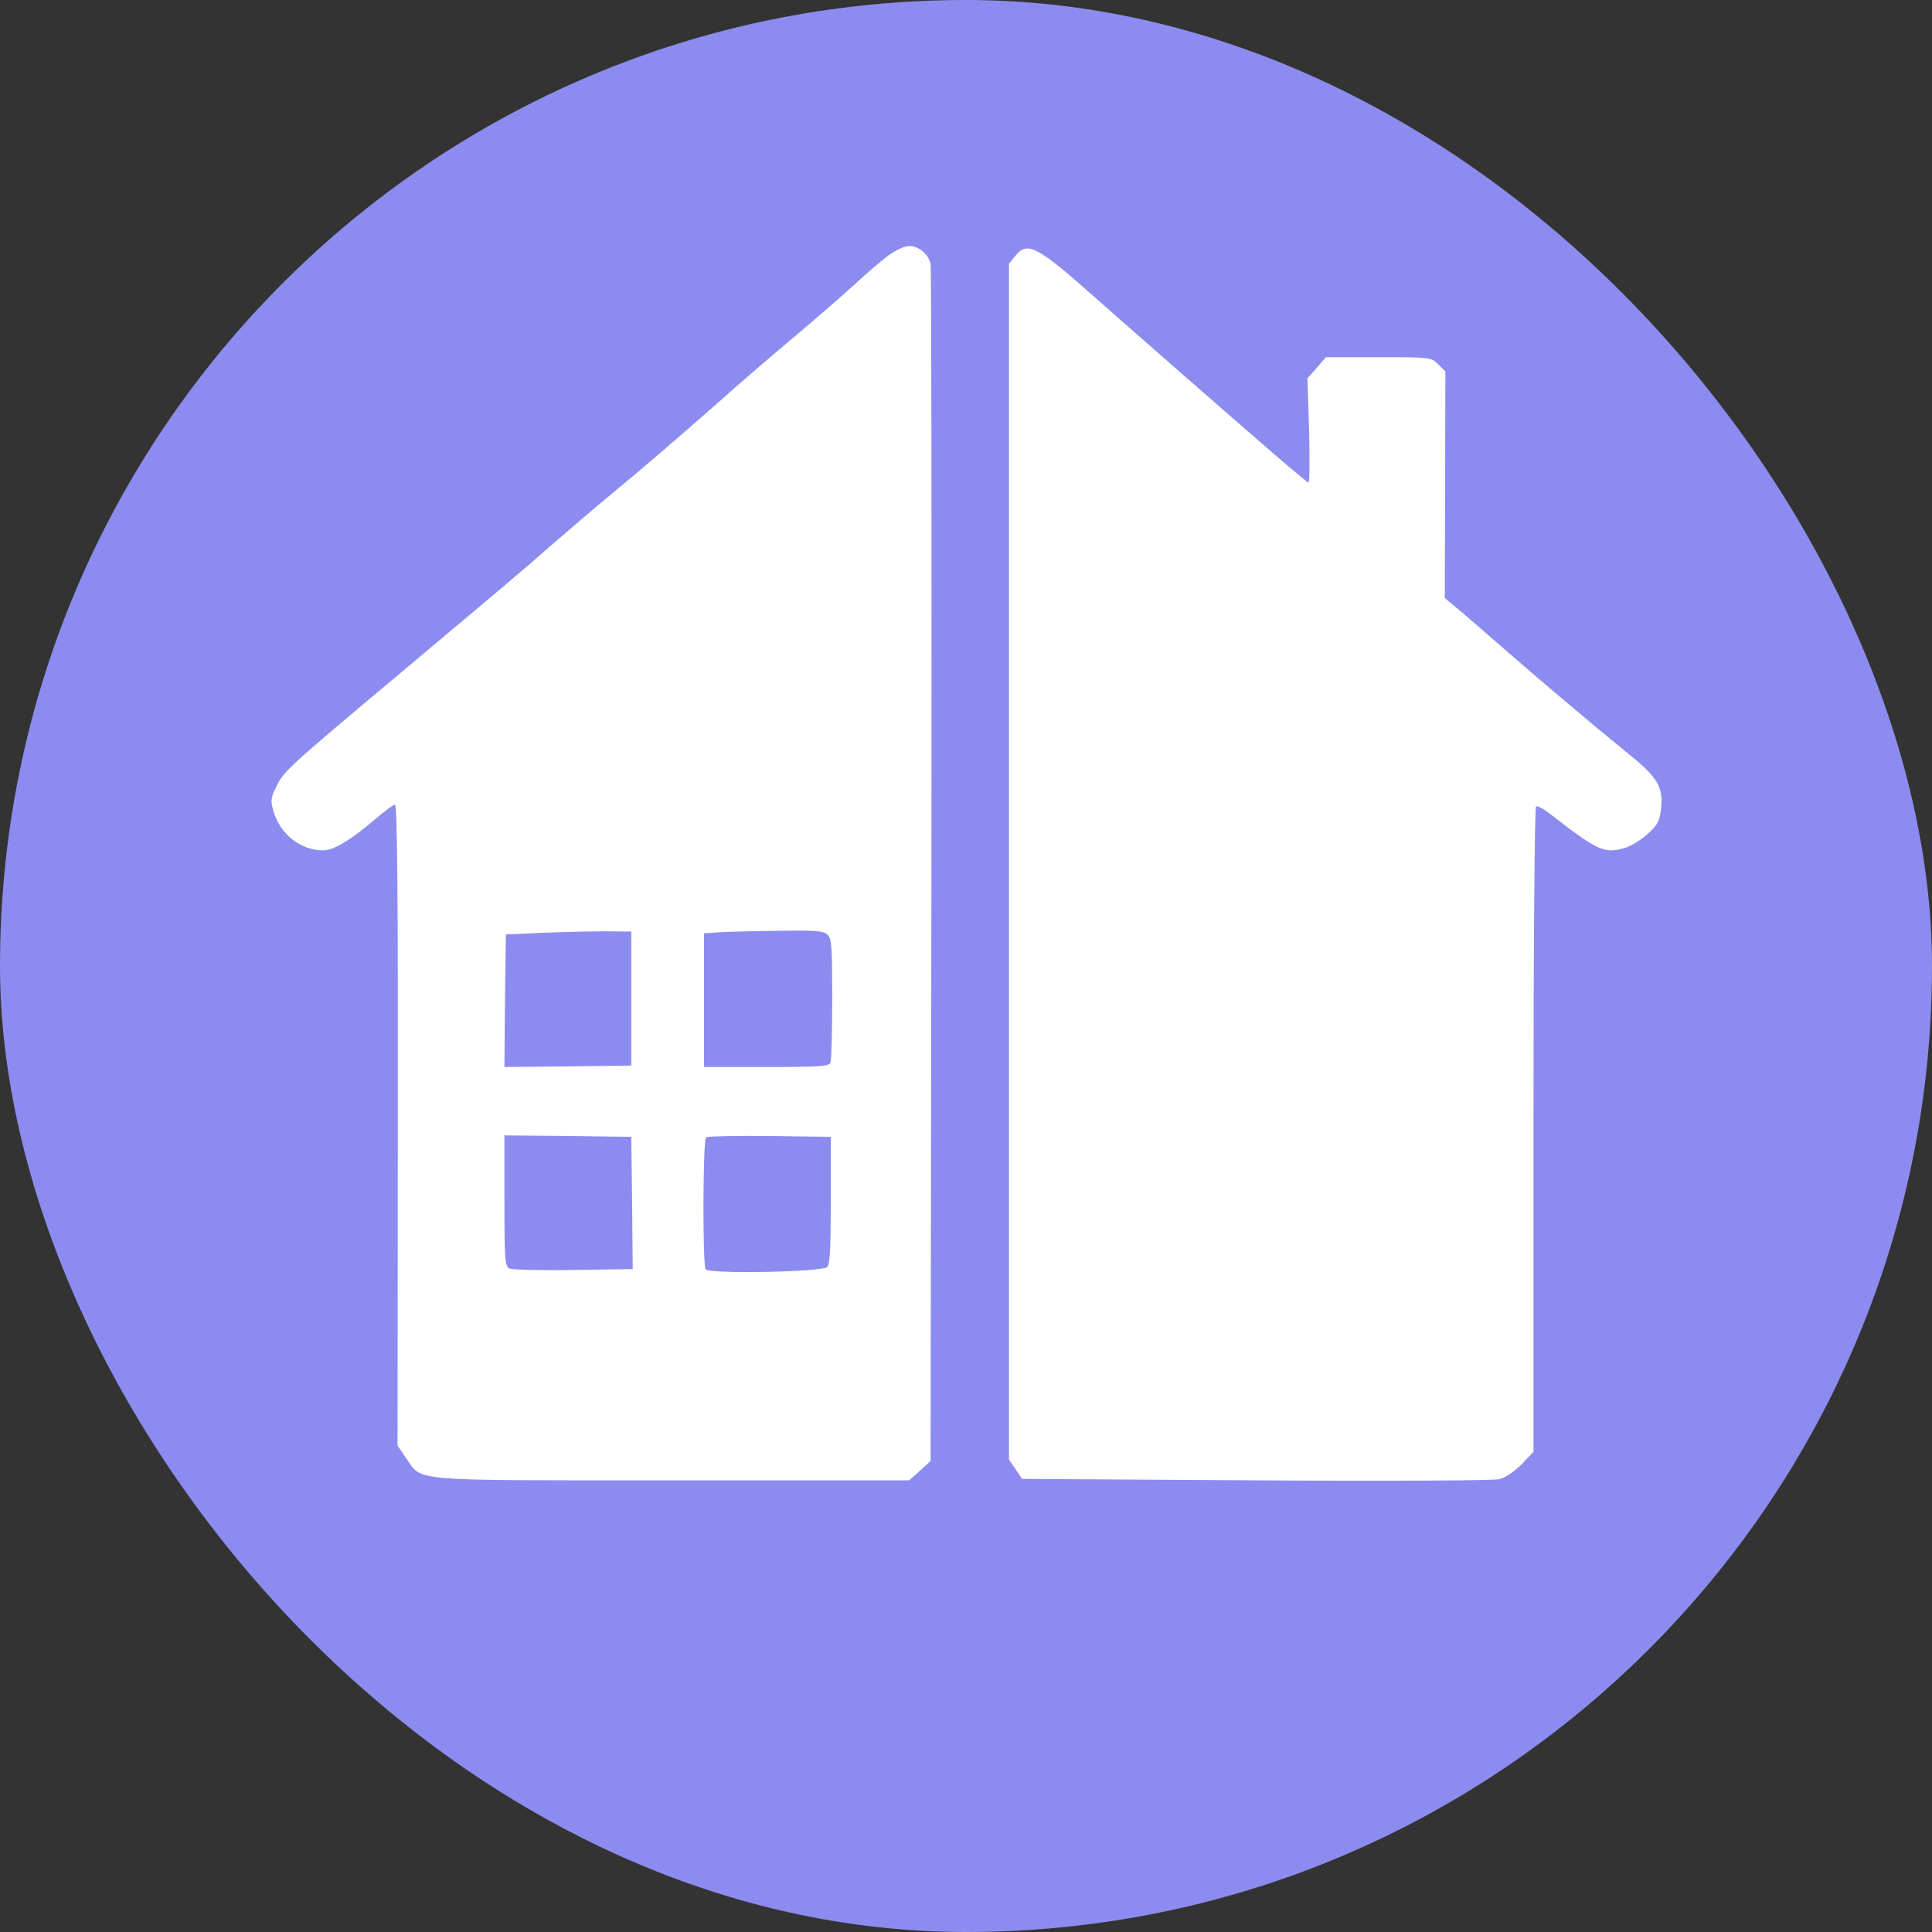
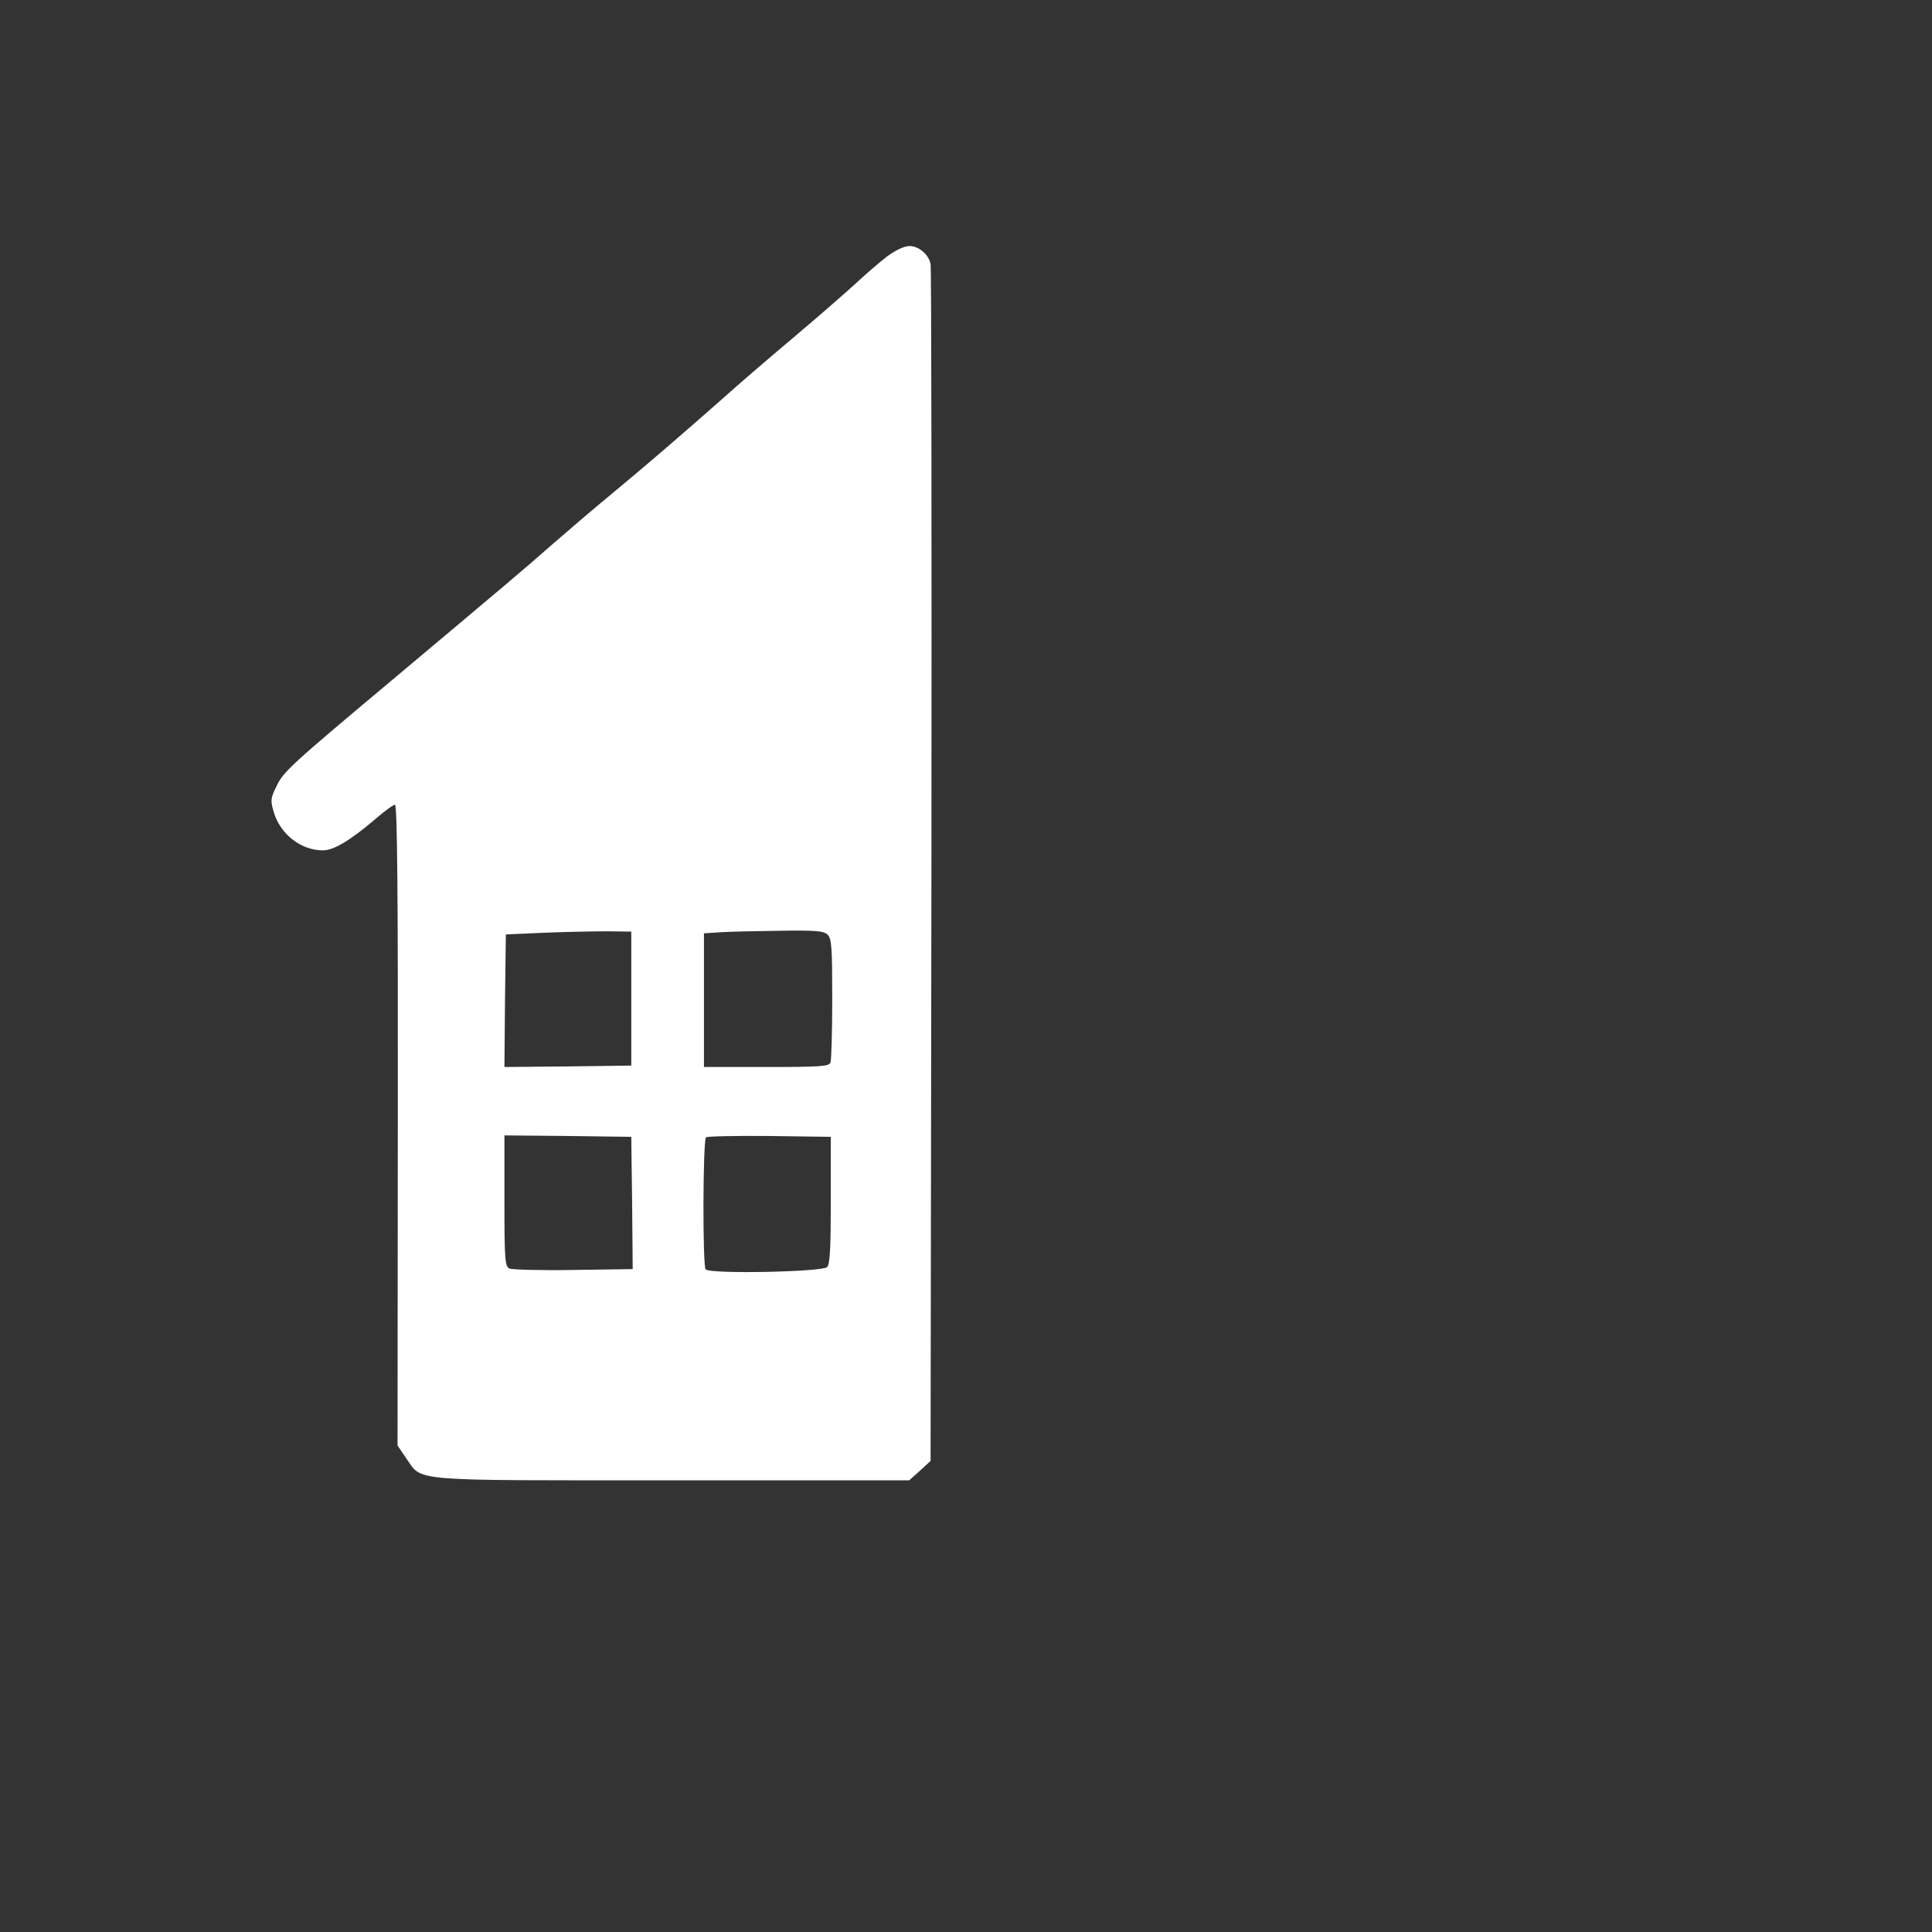
<svg xmlns="http://www.w3.org/2000/svg" width="300" height="300" viewBox="0 0 300 300" fill="none">
  <rect x="0" y="0" width="300" height="300" fill="#333333" stroke="none" />
-   <rect width="300" height="300" rx="150" fill="#8C8CF0" />
  <path d="M137.772 39.8C136.621 40.685 134.452 42.544 132.992 43.917C131.487 45.289 127.149 49.095 123.254 52.371C119.359 55.646 114.269 60.028 111.967 62.109C106.301 67.11 100.459 72.156 95.059 76.627C92.624 78.618 88.552 82.115 85.941 84.373C80.762 88.932 79.036 90.348 61.862 104.778C44.953 118.942 43.98 119.827 42.917 122.129C42.032 123.899 41.988 124.342 42.475 125.979C43.449 129.476 46.68 132.043 50.132 132.043C51.814 132.043 54.337 130.538 58.188 127.263C59.649 125.979 61.065 124.961 61.331 124.961C61.685 124.961 61.817 138.594 61.773 174.713L61.729 224.464L63.057 226.411C65.668 230.085 62.791 229.864 104.354 229.864H141.18L142.862 228.359L144.5 226.854L144.633 134.389C144.677 83.576 144.633 41.526 144.5 40.951C144.146 39.446 142.641 38.207 141.224 38.207C140.428 38.207 139.1 38.827 137.772 39.8ZM98.024 155.06V165.462L88.154 165.594L78.327 165.683L78.416 155.414L78.549 145.101L84.524 144.835C87.8 144.702 92.181 144.614 94.262 144.614L98.024 144.658V155.06ZM128.521 145.145C129.141 145.721 129.229 147.27 129.229 155.06C129.229 160.15 129.097 164.576 128.964 164.975C128.742 165.594 127.415 165.683 119.005 165.683H109.311V155.281V144.924L112.1 144.747C113.605 144.658 117.765 144.57 121.351 144.525C126.751 144.437 127.946 144.57 128.521 145.145ZM98.157 186.796L98.246 197.065L89.083 197.198C83.993 197.286 79.522 197.154 79.124 196.977C78.416 196.667 78.327 195.737 78.327 186.442V176.306L88.198 176.394L98.024 176.527L98.157 186.796ZM129.008 186.354C129.008 193.834 128.875 196.313 128.433 196.755C127.68 197.508 110.329 197.862 109.577 197.109C109.09 196.622 109.134 177.413 109.621 176.616C109.71 176.439 114.136 176.35 119.403 176.394L129.008 176.527V186.354Z" fill="white" />
-   <path d="M157.602 39.8L156.673 40.951V133.814V226.633L157.691 228.138L158.709 229.643L194.96 229.864C214.922 229.997 231.963 229.908 232.804 229.687C233.734 229.466 235.106 228.536 236.257 227.385L238.116 225.438V175.421C238.116 147.314 238.293 125.36 238.514 125.227C238.736 125.094 239.577 125.537 240.462 126.201C248.164 132.176 249.093 132.619 252.368 131.645C253.342 131.335 254.936 130.362 255.909 129.432C257.459 128.016 257.724 127.485 257.946 125.404C258.255 122.217 257.326 120.668 253.165 117.304C247.5 112.701 239.532 105.973 233.645 100.839C230.591 98.183 227.272 95.261 226.209 94.421L224.35 92.871L224.395 75.255L224.439 57.682L223.332 56.576C222.226 55.469 222.181 55.469 214.037 55.469H205.893L204.476 57.107L203.016 58.745L203.281 66.845C203.37 71.315 203.37 74.945 203.193 74.945C203.06 74.945 200.935 73.174 198.457 71.05C193.676 66.933 174.998 50.6 169.509 45.732C160.966 38.163 159.461 37.41 157.602 39.8Z" fill="white" />
</svg>